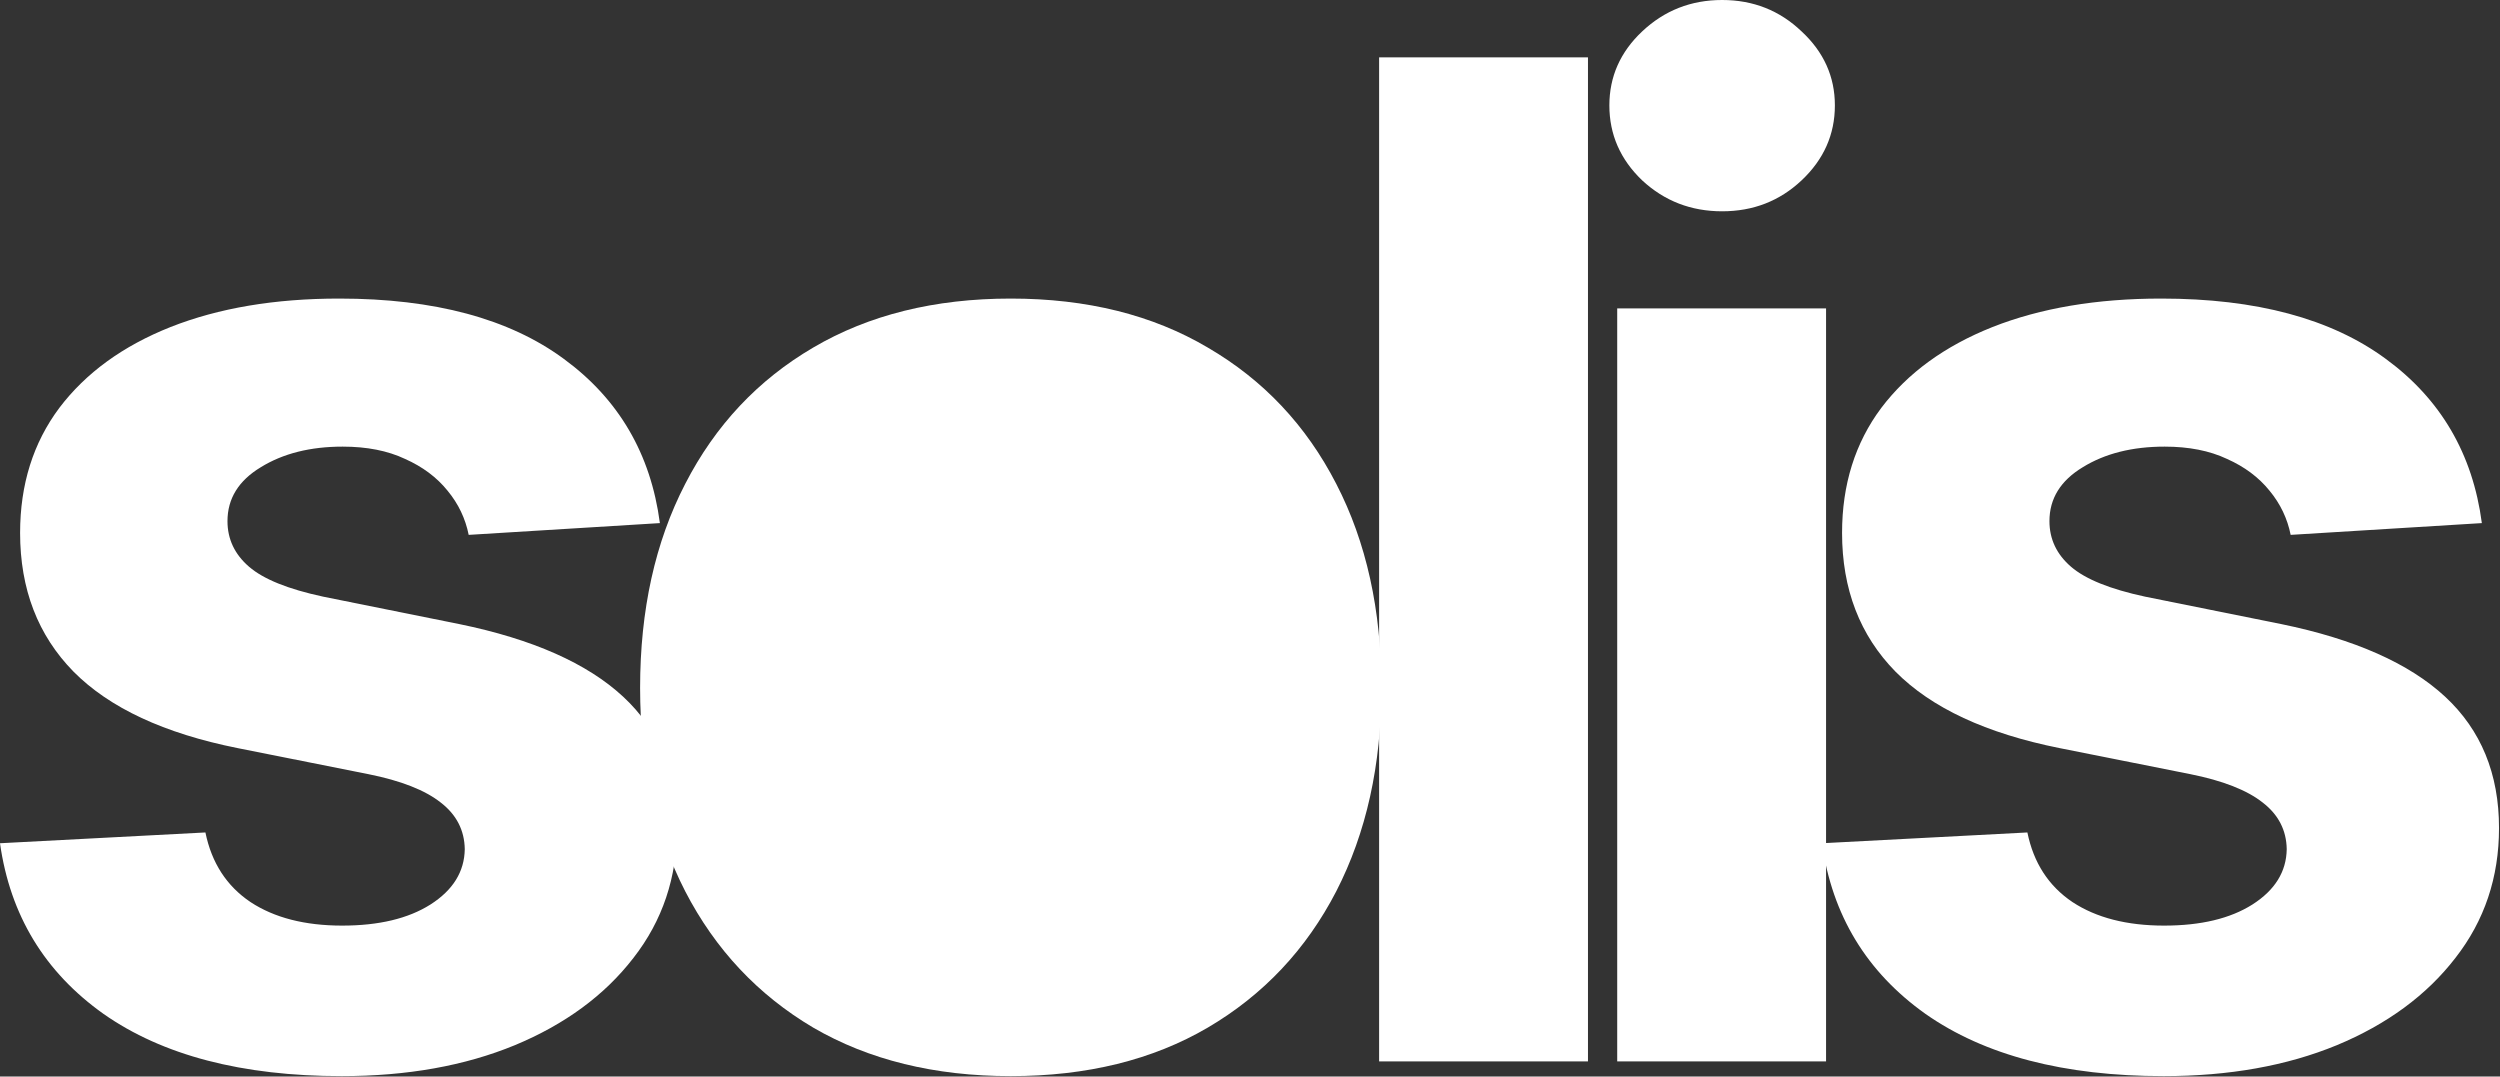
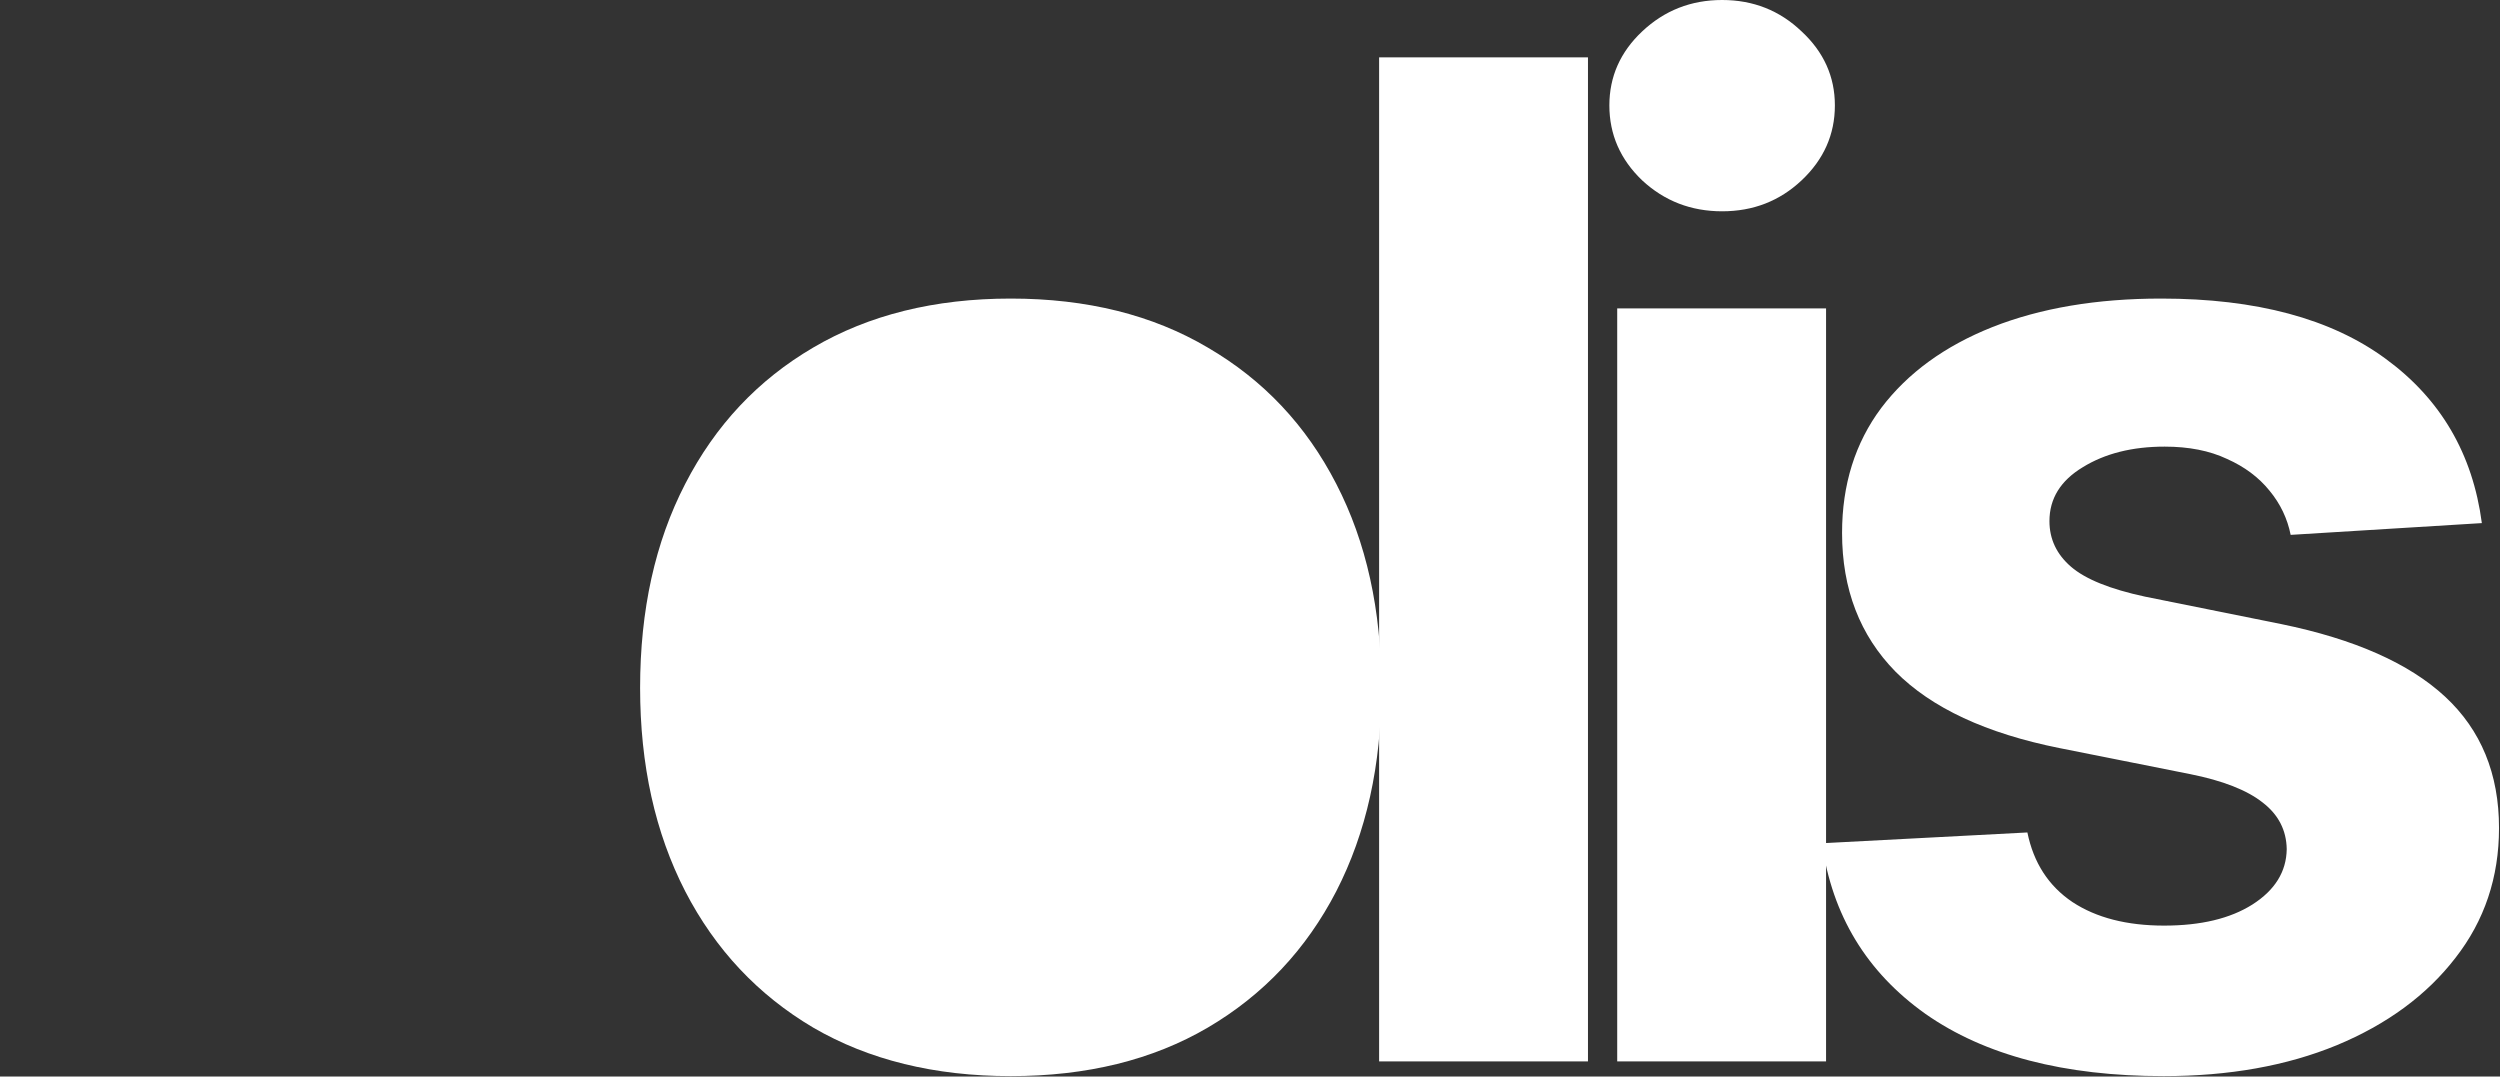
<svg xmlns="http://www.w3.org/2000/svg" width="1124" height="484" viewBox="0 0 1124 484" fill="none">
  <rect x="0" y="0" width="1124" height="484" fill="#333333" stroke="none" />
  <g clip-path="url(#clip0_1201_402)">
    <path d="M1115.84 235.187L1029.88 240.478C1028.41 233.13 1025.25 226.518 1020.4 220.64C1015.55 214.615 1009.16 209.839 1001.22 206.312C993.434 202.639 984.103 200.802 973.229 200.802C958.681 200.802 946.411 203.888 936.419 210.06C926.427 216.084 921.43 224.166 921.43 234.306C921.43 242.388 924.663 249.221 931.129 254.805C937.594 260.389 948.689 264.871 964.412 268.25L1025.69 280.594C1058.6 287.353 1083.14 298.227 1099.31 313.216C1115.47 328.204 1123.56 347.895 1123.56 372.288C1123.56 394.477 1117.02 413.948 1103.94 430.699C1091.01 447.451 1073.23 460.53 1050.6 469.934C1028.11 479.192 1002.18 483.821 972.788 483.821C927.969 483.821 892.262 474.489 865.664 455.827C839.214 437.018 823.711 411.45 819.156 379.121L911.511 374.272C914.303 387.938 921.063 398.371 931.79 405.572C942.517 412.625 956.257 416.152 973.009 416.152C989.467 416.152 1002.69 412.992 1012.68 406.674C1022.82 400.208 1027.97 391.906 1028.11 381.766C1027.97 373.243 1024.37 366.264 1017.31 360.827C1010.26 355.243 999.385 350.981 984.691 348.042L926.059 336.36C892.996 329.747 868.383 318.286 852.219 301.975C836.202 285.663 828.193 264.871 828.193 239.596C828.193 217.848 834.071 199.112 845.827 183.389C857.729 167.666 874.408 155.543 895.862 147.02C917.463 138.497 942.738 134.235 971.686 134.235C1014.45 134.235 1048.1 143.273 1072.64 161.347C1097.33 179.421 1111.73 204.035 1115.84 235.187Z" fill="white" />
    <path d="M727.098 477.208V138.644H820.996V477.208H727.098ZM774.267 95.001C760.307 95.001 748.331 90.372 738.339 81.114C728.494 71.71 723.571 60.468 723.571 47.39C723.571 34.459 728.494 23.364 738.339 14.107C748.331 4.702 760.307 0 774.267 0C788.227 0 800.13 4.702 809.975 14.107C819.968 23.364 824.964 34.459 824.964 47.39C824.964 60.468 819.968 71.71 809.975 81.114C800.13 90.372 788.227 95.001 774.267 95.001Z" fill="white" />
    <path d="M713.949 25.789V477.208H620.051V25.789H713.949Z" fill="white" />
    <path d="M454.428 483.821C420.189 483.821 390.579 476.547 365.599 461.999C340.765 447.304 321.588 426.879 308.069 400.722C294.55 374.419 287.791 343.928 287.791 309.248C287.791 274.275 294.55 243.71 308.069 217.554C321.588 191.251 340.765 170.825 365.599 156.277C390.579 141.583 420.189 134.235 454.428 134.235C488.666 134.235 518.202 141.583 543.036 156.277C568.017 170.825 587.267 191.251 600.786 217.554C614.305 243.71 621.065 274.275 621.065 309.248C621.065 343.928 614.305 374.419 600.786 400.722C587.267 426.879 568.017 447.304 543.036 461.999C518.202 476.547 488.666 483.821 454.428 483.821ZM454.868 411.082C470.445 411.082 483.45 406.674 493.883 397.857C504.316 388.893 512.177 376.697 517.468 361.267C522.905 345.838 525.623 328.278 525.623 308.587C525.623 288.896 522.905 271.336 517.468 255.907C512.177 240.477 504.316 228.281 493.883 219.317C483.45 210.354 470.445 205.872 454.868 205.872C439.145 205.872 425.92 210.354 415.193 219.317C404.613 228.281 396.604 240.477 391.167 255.907C385.877 271.336 383.232 288.896 383.232 308.587C383.232 328.278 385.877 345.838 391.167 361.267C396.604 376.697 404.613 388.893 415.193 397.857C425.92 406.674 439.145 411.082 454.868 411.082Z" fill="white" />
    <ellipse cx="456.389" cy="305.129" rx="95.57" ry="114.685" fill="white" />
-     <path d="M296.685 235.187L210.721 240.478C209.252 233.13 206.092 226.518 201.243 220.64C196.394 214.615 190.002 209.839 182.066 206.312C174.278 202.639 164.947 200.802 154.073 200.802C139.525 200.802 127.255 203.888 117.263 210.06C107.271 216.084 102.275 224.166 102.275 234.306C102.275 242.388 105.507 249.221 111.973 254.805C118.439 260.389 129.533 264.871 145.256 268.25L206.533 280.594C239.449 287.353 263.989 298.227 280.153 313.216C296.317 328.204 304.399 347.895 304.399 372.288C304.399 394.477 297.86 413.948 284.782 430.699C271.851 447.451 254.07 460.53 231.44 469.934C208.958 479.192 183.022 483.821 153.632 483.821C108.814 483.821 73.106 474.489 46.508 455.827C20.058 437.018 4.555 411.45 0 379.121L92.356 374.272C95.148 387.938 101.907 398.371 112.634 405.572C123.361 412.625 137.101 416.152 153.853 416.152C170.311 416.152 183.536 412.992 193.528 406.674C203.668 400.208 208.811 391.906 208.958 381.766C208.811 373.243 205.21 366.264 198.157 360.827C191.104 355.243 180.23 350.981 165.535 348.042L106.903 336.36C73.841 329.747 49.227 318.286 33.063 301.975C17.046 285.663 9.037 264.871 9.037 239.596C9.037 217.848 14.915 199.112 26.671 183.389C38.573 167.666 55.252 155.543 76.706 147.02C98.307 138.497 123.582 134.235 152.53 134.235C195.292 134.235 228.942 143.273 253.482 161.347C278.169 179.421 292.57 204.035 296.685 235.187Z" fill="white" />
  </g>
  <defs>
    <clipPath id="clip0_1201_402">
      <rect width="1123.56" height="483.821" fill="white" />
    </clipPath>
  </defs>
</svg>